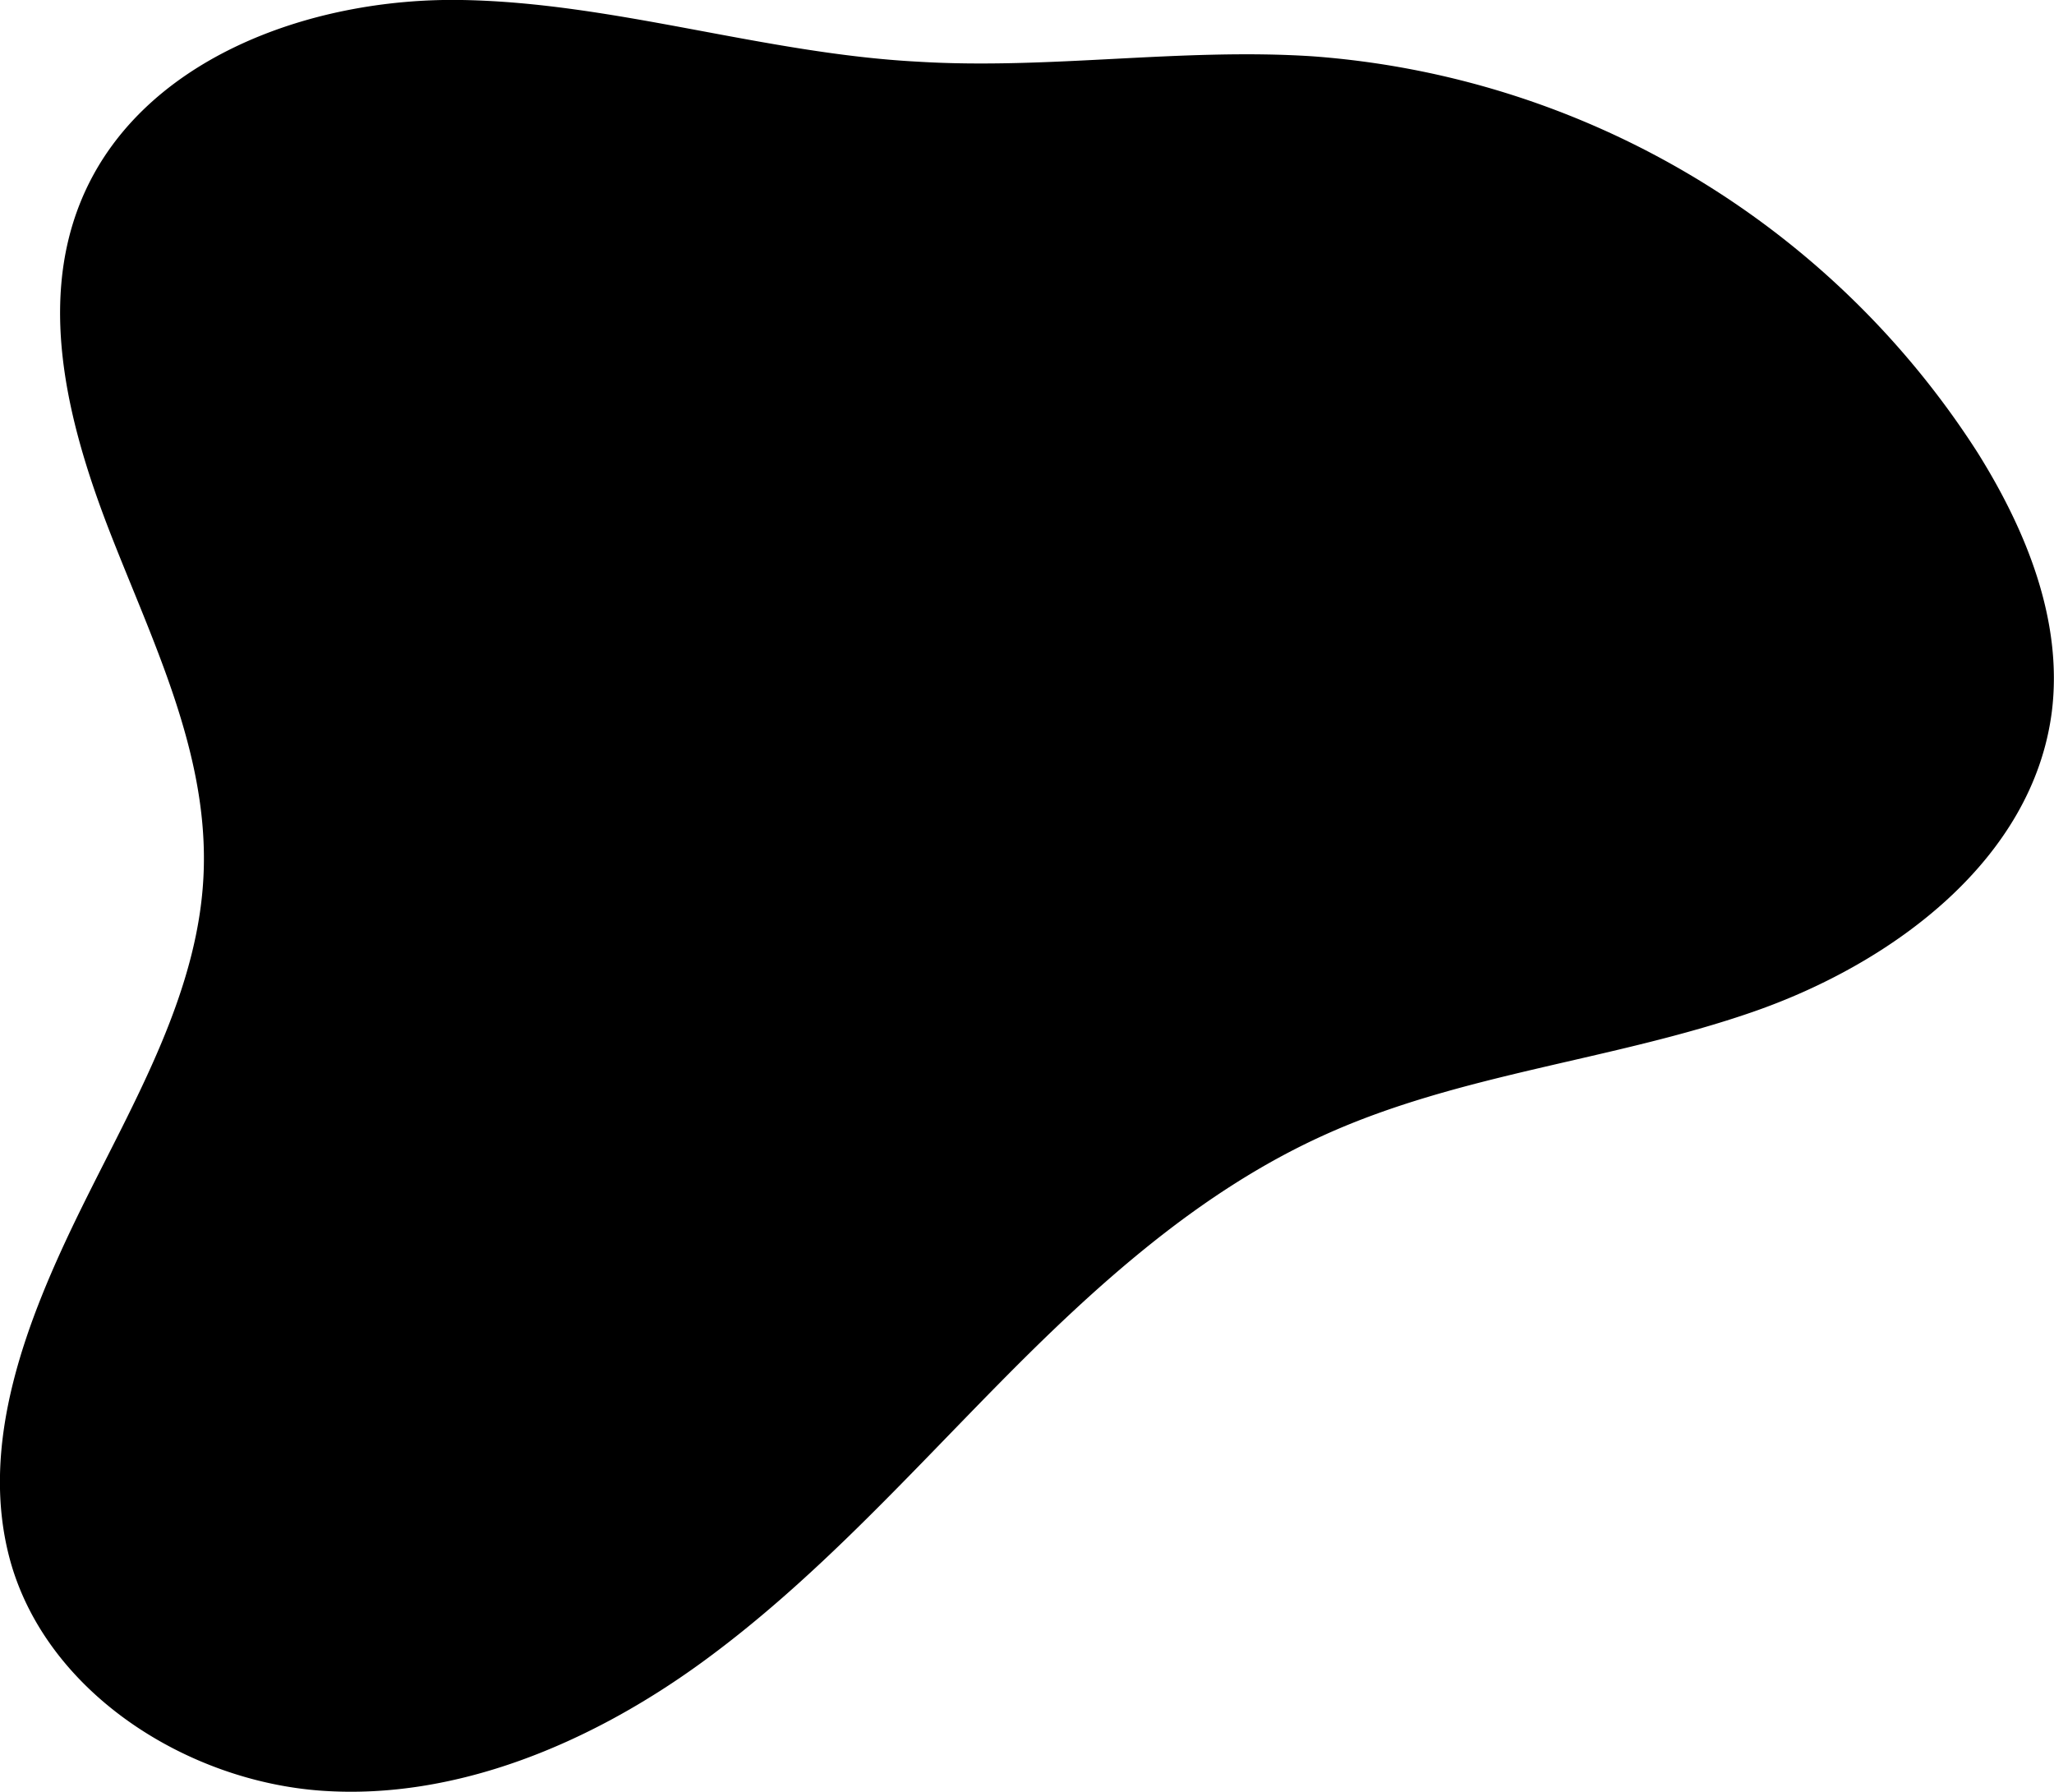
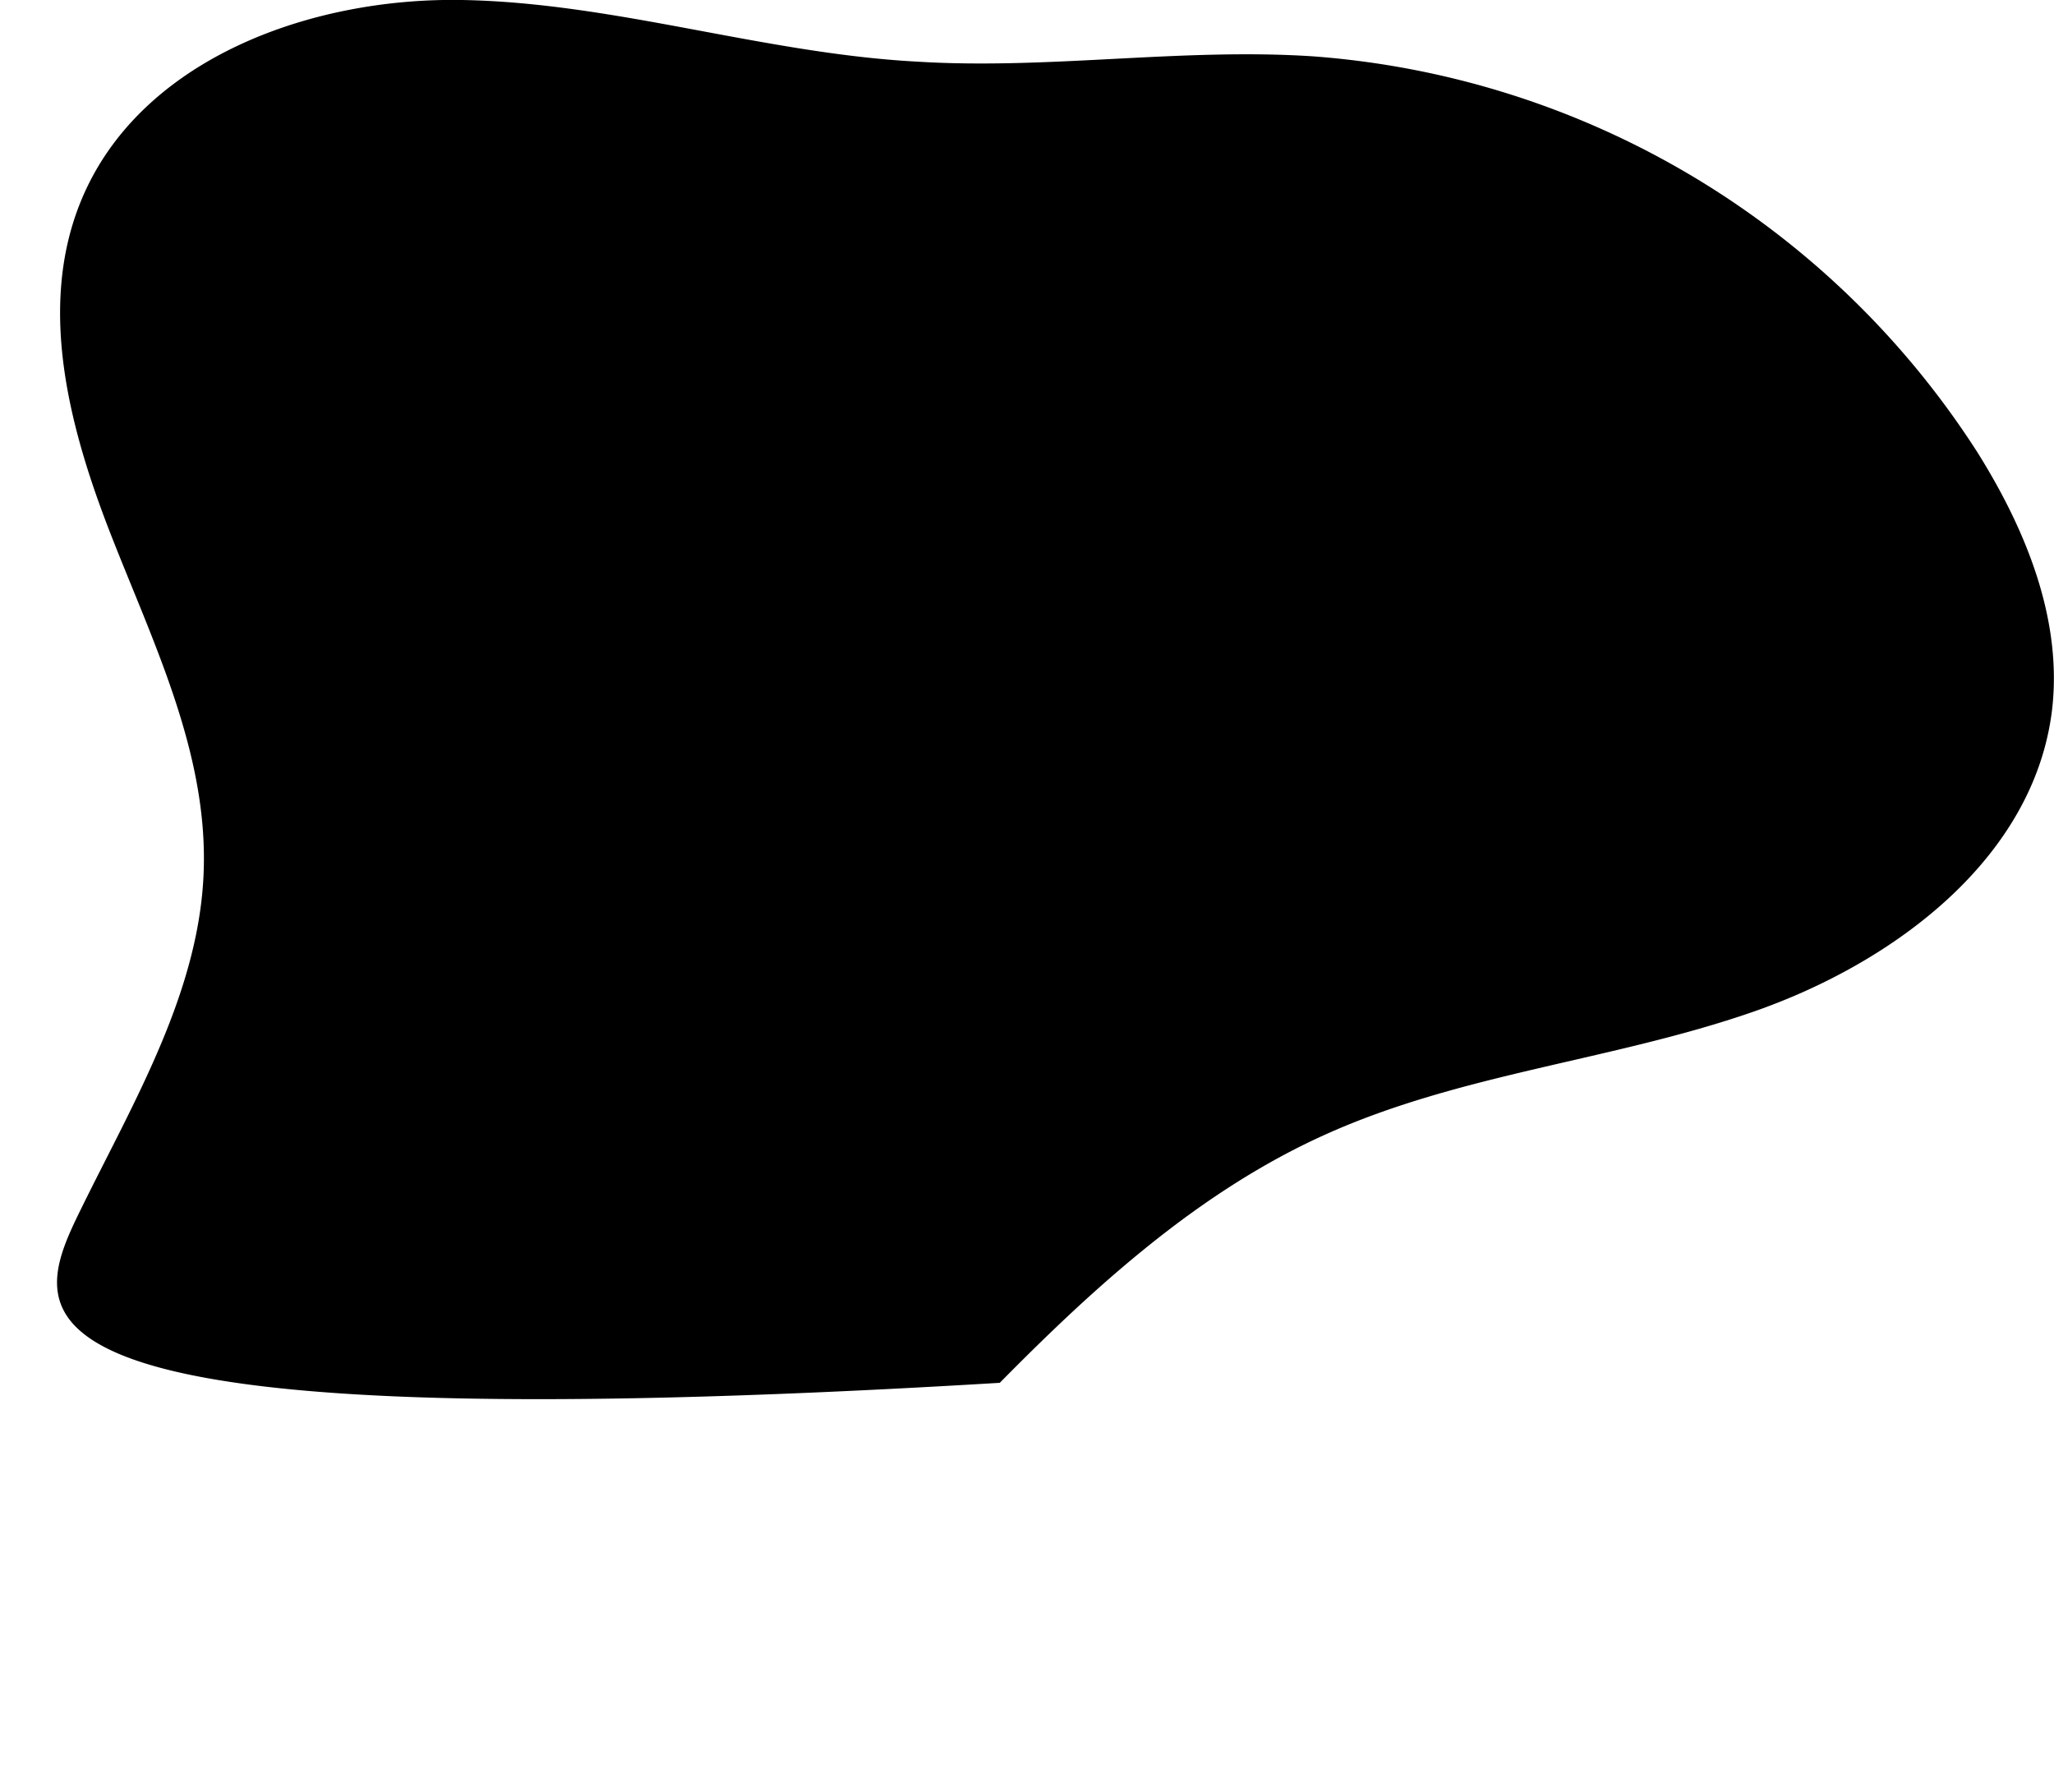
<svg xmlns="http://www.w3.org/2000/svg" viewBox="0 0 76.59 66.81">
-   <path d="M3 7.54C5.14 2.24 11.52-.1 17.23 0s11.27 2 17 2.3c4.9.3 9.82-.52 14.72-.2a32.26 32.26 0 0 1 24.8 14.79c1.8 2.88 3.18 6.25 2.76 9.64-.7 5.5-5.9 9.38-11.15 11.2s-10.94 2.3-16 4.6c-4.64 2.1-8.5 5.6-12.08 9.23S30.28 59 26.15 62 17 67.12 12 66.77 1.8 63.16.4 58.26C-.84 53.86 1 49.2 3 45.12s4.5-8.23 4.6-12.8C7.7 28 5.73 24 4.16 20S1.4 11.5 3 7.54z" />
+   <path d="M3 7.54C5.14 2.24 11.52-.1 17.23 0s11.27 2 17 2.3c4.9.3 9.82-.52 14.72-.2a32.26 32.26 0 0 1 24.8 14.79c1.8 2.88 3.18 6.25 2.76 9.64-.7 5.5-5.9 9.38-11.15 11.2s-10.94 2.3-16 4.6c-4.64 2.1-8.5 5.6-12.08 9.23C-.84 53.86 1 49.2 3 45.12s4.5-8.23 4.6-12.8C7.7 28 5.73 24 4.16 20S1.4 11.5 3 7.54z" />
</svg>